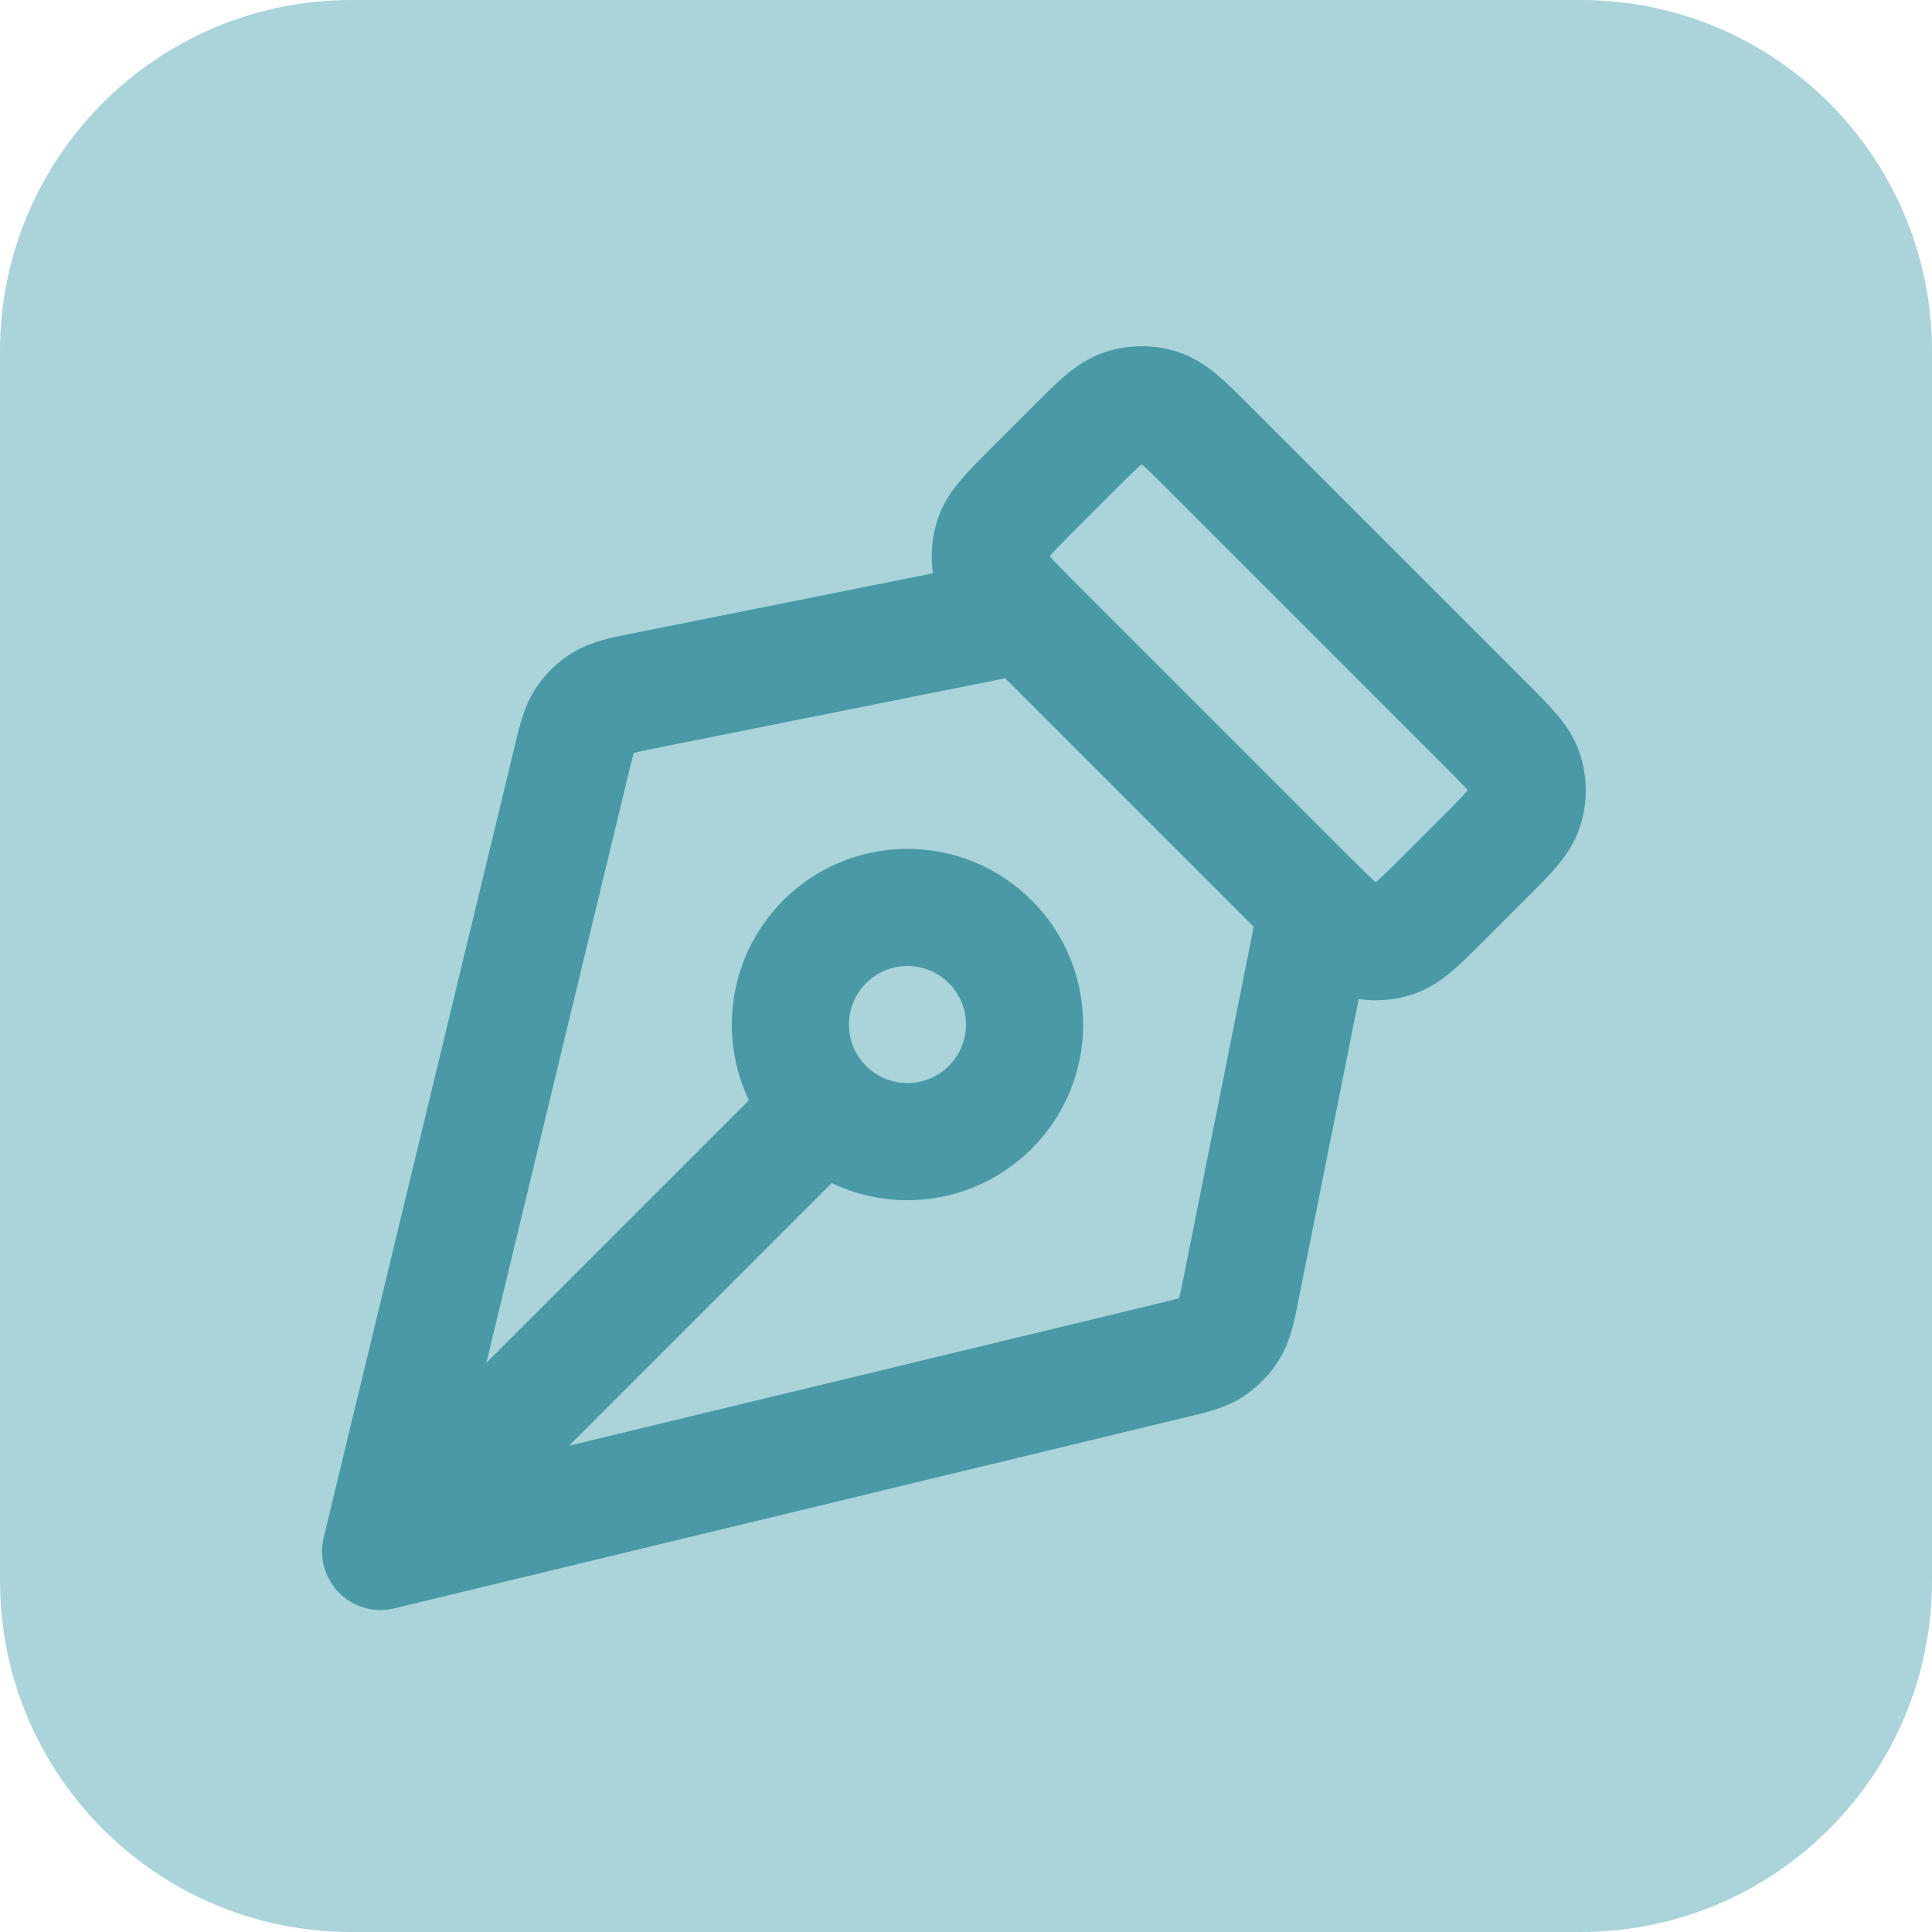
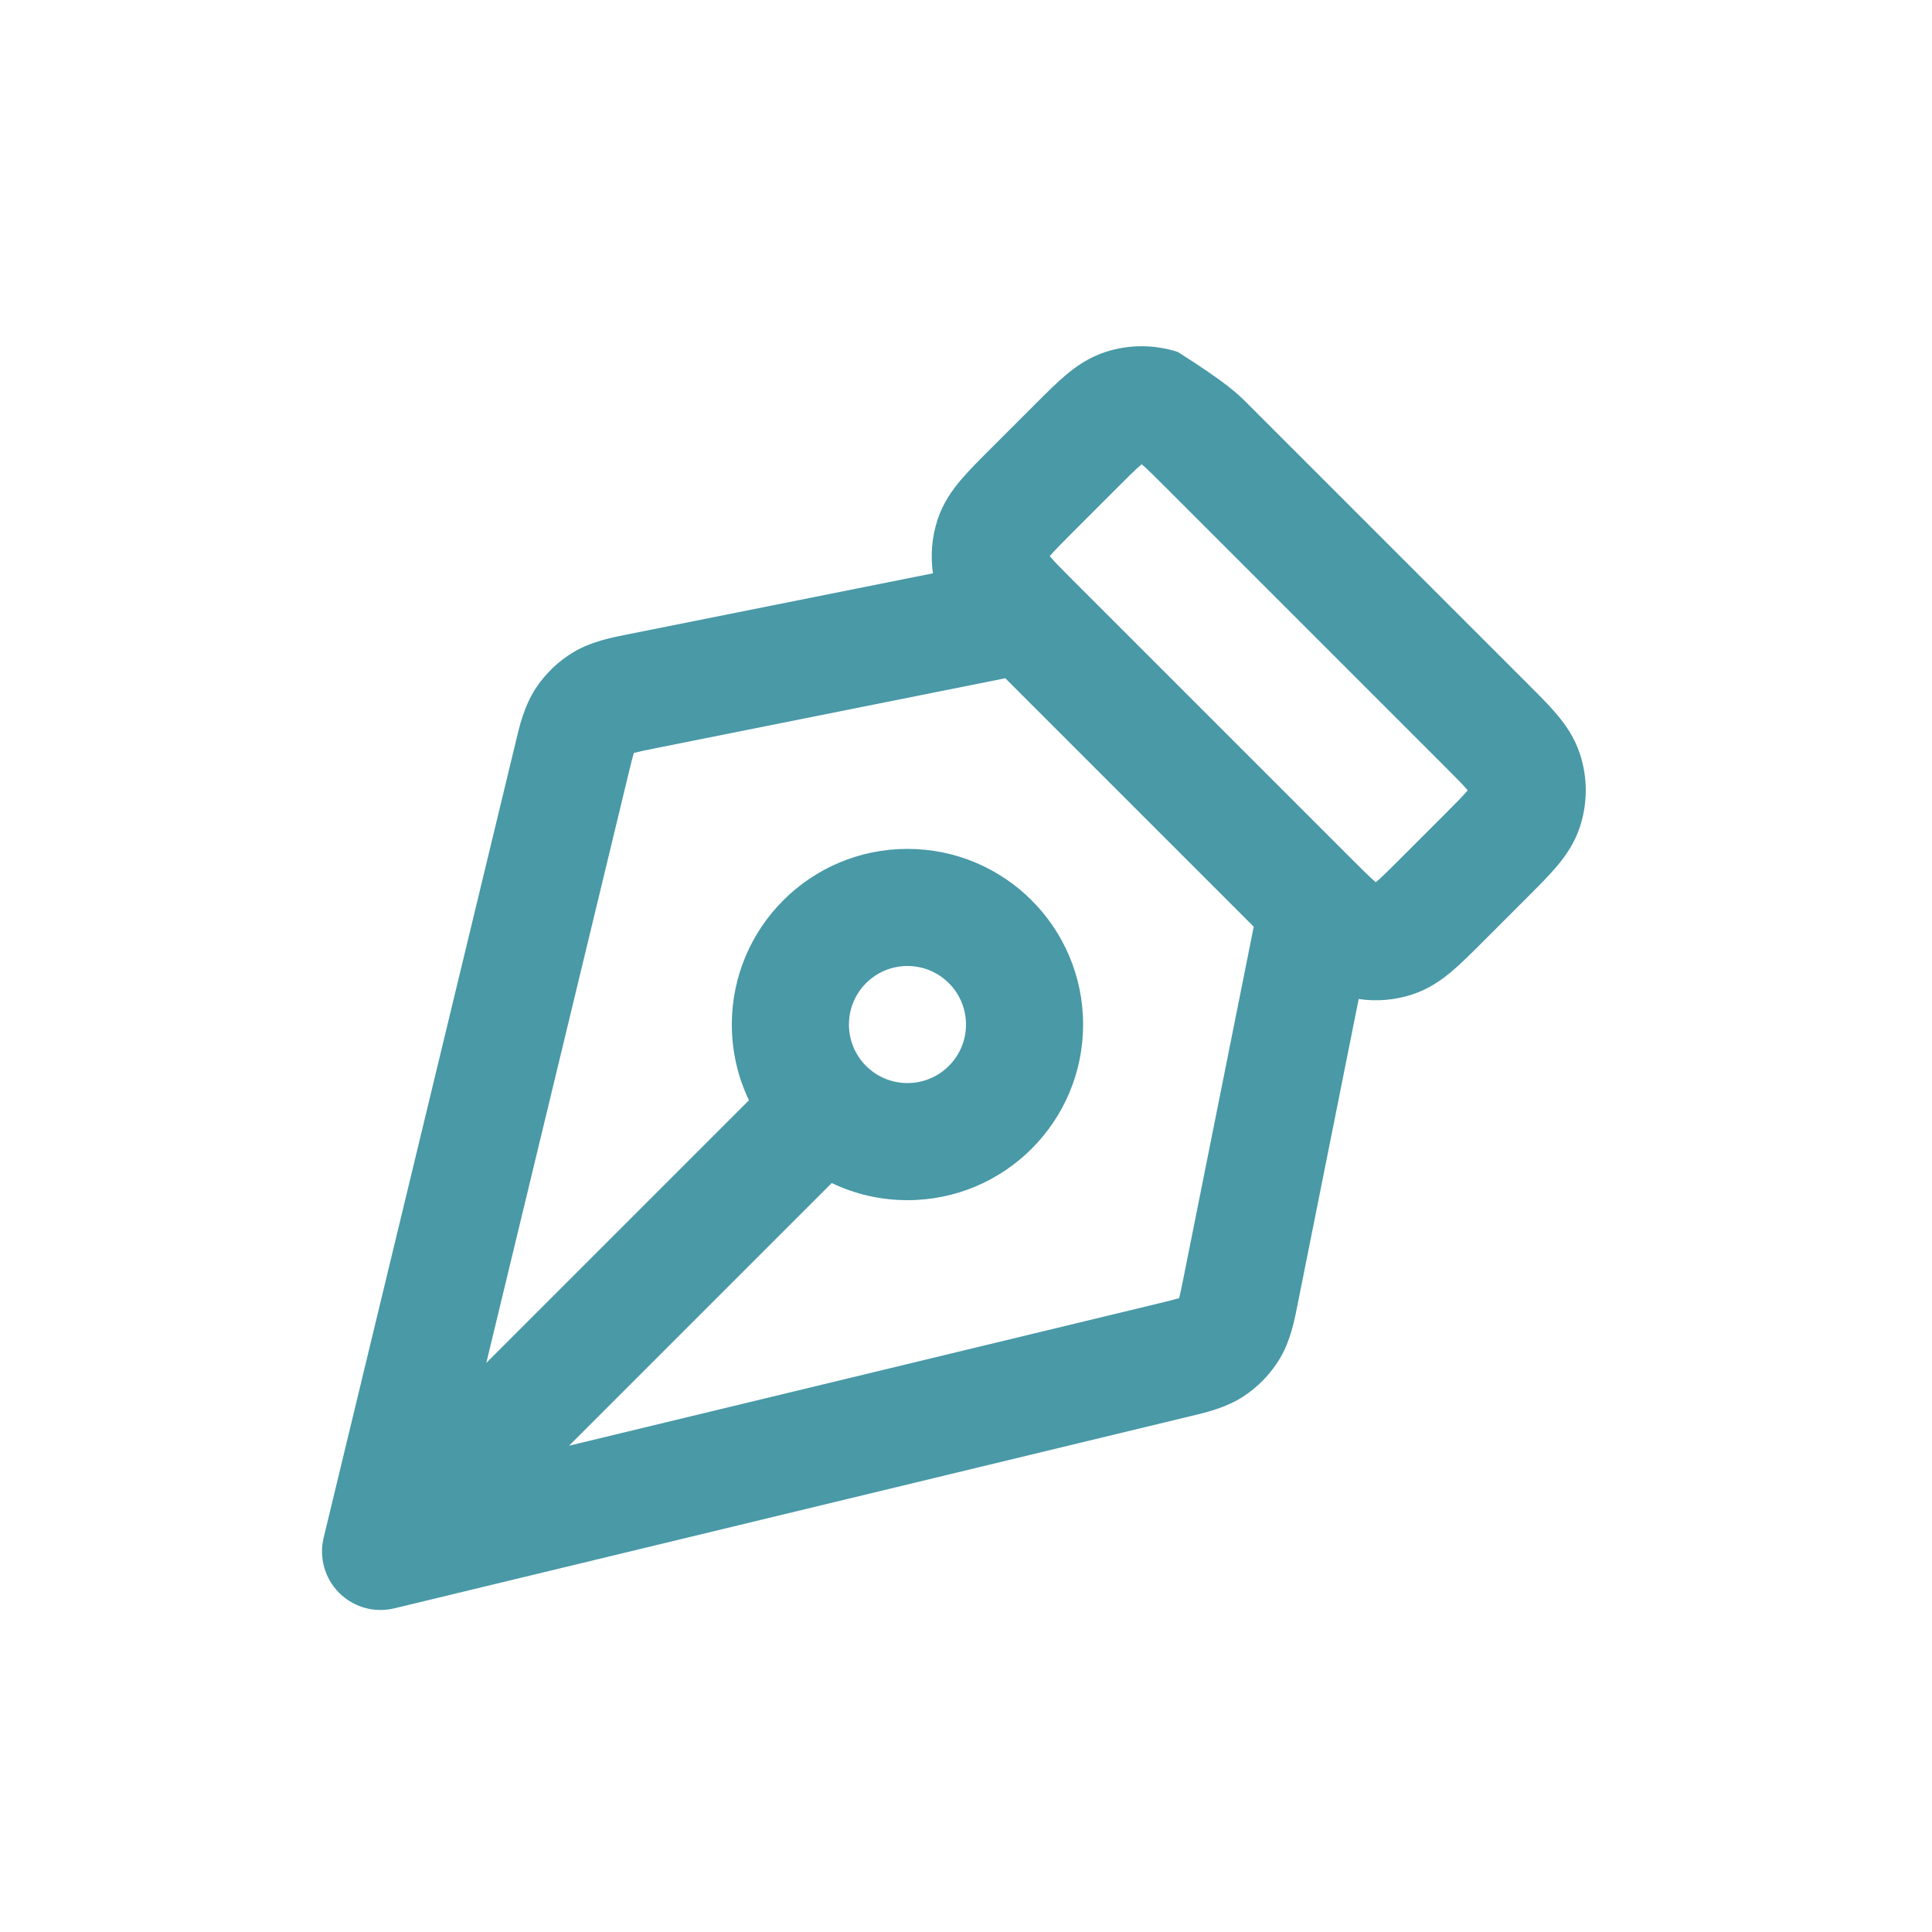
<svg xmlns="http://www.w3.org/2000/svg" width="44" height="44" viewBox="0 0 44 44" fill="none">
-   <path d="M0 8C0 3.582 3.582 0 8 0H36C40.418 0 44 3.582 44 8V36C44 40.418 40.418 44 36 44H8C3.582 44 0 40.418 0 36V8Z" fill="#AAD3DA" />
-   <path fill-rule="evenodd" clip-rule="evenodd" d="M25.176 8.016C25.712 7.842 26.289 7.842 26.824 8.016C27.21 8.142 27.506 8.354 27.739 8.552C27.952 8.732 28.183 8.964 28.421 9.202L34.798 15.579C35.036 15.817 35.268 16.048 35.448 16.261C35.646 16.494 35.858 16.79 35.984 17.176C36.158 17.711 36.158 18.288 35.984 18.824C35.858 19.21 35.646 19.506 35.448 19.739C35.268 19.951 35.036 20.183 34.798 20.421L33.755 21.464C33.517 21.702 33.285 21.934 33.073 22.114C32.84 22.312 32.544 22.525 32.158 22.65C31.764 22.778 31.348 22.812 30.943 22.752L29.575 29.592C29.568 29.625 29.561 29.66 29.555 29.695C29.482 30.067 29.39 30.534 29.149 30.938C28.941 31.286 28.656 31.582 28.316 31.804C27.923 32.061 27.459 32.171 27.09 32.258C27.055 32.266 27.022 32.274 26.989 32.282L8.98 36.629C8.528 36.738 8.052 36.605 7.724 36.276C7.396 35.948 7.262 35.472 7.371 35.02L11.718 17.011C11.726 16.978 11.734 16.945 11.742 16.91C11.829 16.541 11.94 16.077 12.196 15.684C12.418 15.344 12.714 15.059 13.063 14.851C13.466 14.61 13.934 14.518 14.306 14.445C14.341 14.439 14.375 14.432 14.408 14.425L21.248 13.057C21.188 12.652 21.222 12.236 21.35 11.842C21.475 11.456 21.688 11.16 21.886 10.927C22.066 10.715 22.298 10.483 22.536 10.245L23.549 9.232L23.579 9.202C23.817 8.964 24.049 8.732 24.261 8.552C24.494 8.354 24.79 8.142 25.176 8.016ZM22.895 15.447L14.931 17.04C14.673 17.092 14.54 17.119 14.444 17.145C14.441 17.145 14.439 17.146 14.436 17.147C14.435 17.149 14.434 17.152 14.433 17.155C14.404 17.249 14.372 17.381 14.31 17.637L11.075 31.04L17.057 25.058C16.807 24.536 16.667 23.951 16.667 23.333C16.667 21.124 18.458 19.333 20.667 19.333C22.876 19.333 24.667 21.124 24.667 23.333C24.667 25.542 22.876 27.333 20.667 27.333C20.049 27.333 19.465 27.193 18.942 26.943L12.96 32.925L26.363 29.69C26.619 29.628 26.751 29.596 26.845 29.567C26.848 29.566 26.851 29.565 26.853 29.564C26.854 29.561 26.855 29.559 26.856 29.556C26.881 29.461 26.908 29.328 26.96 29.069L28.553 21.105L22.895 15.447ZM19.741 24.292C19.981 24.524 20.307 24.666 20.667 24.666C21.403 24.666 22 24.07 22 23.333C22 22.597 21.403 22 20.667 22C19.93 22 19.334 22.597 19.334 23.333C19.334 23.693 19.476 24.02 19.708 24.259C19.713 24.265 19.719 24.27 19.724 24.276C19.73 24.281 19.735 24.287 19.741 24.292ZM26 10.574C25.996 10.577 25.991 10.581 25.987 10.585C25.868 10.686 25.714 10.838 25.434 11.118L24.451 12.101C24.172 12.38 24.02 12.534 23.919 12.653C23.915 12.658 23.911 12.662 23.907 12.666C23.911 12.671 23.915 12.675 23.919 12.68C24.02 12.799 24.172 12.953 24.451 13.232L30.768 19.549C31.047 19.828 31.201 19.98 31.32 20.081C31.325 20.085 31.329 20.089 31.334 20.093C31.338 20.089 31.342 20.085 31.347 20.081C31.466 19.98 31.62 19.828 31.899 19.549L32.882 18.566C33.162 18.286 33.314 18.132 33.415 18.013C33.419 18.009 33.423 18.004 33.426 18C33.423 17.996 33.419 17.991 33.415 17.986C33.314 17.867 33.162 17.714 32.882 17.434L26.566 11.118C26.286 10.838 26.133 10.686 26.014 10.585C26.009 10.581 26.005 10.577 26 10.574Z" fill="#4999A7" />
+   <path fill-rule="evenodd" clip-rule="evenodd" d="M25.176 8.016C25.712 7.842 26.289 7.842 26.824 8.016C27.952 8.732 28.183 8.964 28.421 9.202L34.798 15.579C35.036 15.817 35.268 16.048 35.448 16.261C35.646 16.494 35.858 16.79 35.984 17.176C36.158 17.711 36.158 18.288 35.984 18.824C35.858 19.21 35.646 19.506 35.448 19.739C35.268 19.951 35.036 20.183 34.798 20.421L33.755 21.464C33.517 21.702 33.285 21.934 33.073 22.114C32.84 22.312 32.544 22.525 32.158 22.65C31.764 22.778 31.348 22.812 30.943 22.752L29.575 29.592C29.568 29.625 29.561 29.66 29.555 29.695C29.482 30.067 29.39 30.534 29.149 30.938C28.941 31.286 28.656 31.582 28.316 31.804C27.923 32.061 27.459 32.171 27.09 32.258C27.055 32.266 27.022 32.274 26.989 32.282L8.98 36.629C8.528 36.738 8.052 36.605 7.724 36.276C7.396 35.948 7.262 35.472 7.371 35.02L11.718 17.011C11.726 16.978 11.734 16.945 11.742 16.91C11.829 16.541 11.94 16.077 12.196 15.684C12.418 15.344 12.714 15.059 13.063 14.851C13.466 14.61 13.934 14.518 14.306 14.445C14.341 14.439 14.375 14.432 14.408 14.425L21.248 13.057C21.188 12.652 21.222 12.236 21.35 11.842C21.475 11.456 21.688 11.16 21.886 10.927C22.066 10.715 22.298 10.483 22.536 10.245L23.549 9.232L23.579 9.202C23.817 8.964 24.049 8.732 24.261 8.552C24.494 8.354 24.79 8.142 25.176 8.016ZM22.895 15.447L14.931 17.04C14.673 17.092 14.54 17.119 14.444 17.145C14.441 17.145 14.439 17.146 14.436 17.147C14.435 17.149 14.434 17.152 14.433 17.155C14.404 17.249 14.372 17.381 14.31 17.637L11.075 31.04L17.057 25.058C16.807 24.536 16.667 23.951 16.667 23.333C16.667 21.124 18.458 19.333 20.667 19.333C22.876 19.333 24.667 21.124 24.667 23.333C24.667 25.542 22.876 27.333 20.667 27.333C20.049 27.333 19.465 27.193 18.942 26.943L12.96 32.925L26.363 29.69C26.619 29.628 26.751 29.596 26.845 29.567C26.848 29.566 26.851 29.565 26.853 29.564C26.854 29.561 26.855 29.559 26.856 29.556C26.881 29.461 26.908 29.328 26.96 29.069L28.553 21.105L22.895 15.447ZM19.741 24.292C19.981 24.524 20.307 24.666 20.667 24.666C21.403 24.666 22 24.07 22 23.333C22 22.597 21.403 22 20.667 22C19.93 22 19.334 22.597 19.334 23.333C19.334 23.693 19.476 24.02 19.708 24.259C19.713 24.265 19.719 24.27 19.724 24.276C19.73 24.281 19.735 24.287 19.741 24.292ZM26 10.574C25.996 10.577 25.991 10.581 25.987 10.585C25.868 10.686 25.714 10.838 25.434 11.118L24.451 12.101C24.172 12.38 24.02 12.534 23.919 12.653C23.915 12.658 23.911 12.662 23.907 12.666C23.911 12.671 23.915 12.675 23.919 12.68C24.02 12.799 24.172 12.953 24.451 13.232L30.768 19.549C31.047 19.828 31.201 19.98 31.32 20.081C31.325 20.085 31.329 20.089 31.334 20.093C31.338 20.089 31.342 20.085 31.347 20.081C31.466 19.98 31.62 19.828 31.899 19.549L32.882 18.566C33.162 18.286 33.314 18.132 33.415 18.013C33.419 18.009 33.423 18.004 33.426 18C33.423 17.996 33.419 17.991 33.415 17.986C33.314 17.867 33.162 17.714 32.882 17.434L26.566 11.118C26.286 10.838 26.133 10.686 26.014 10.585C26.009 10.581 26.005 10.577 26 10.574Z" fill="#4999A7" />
</svg>